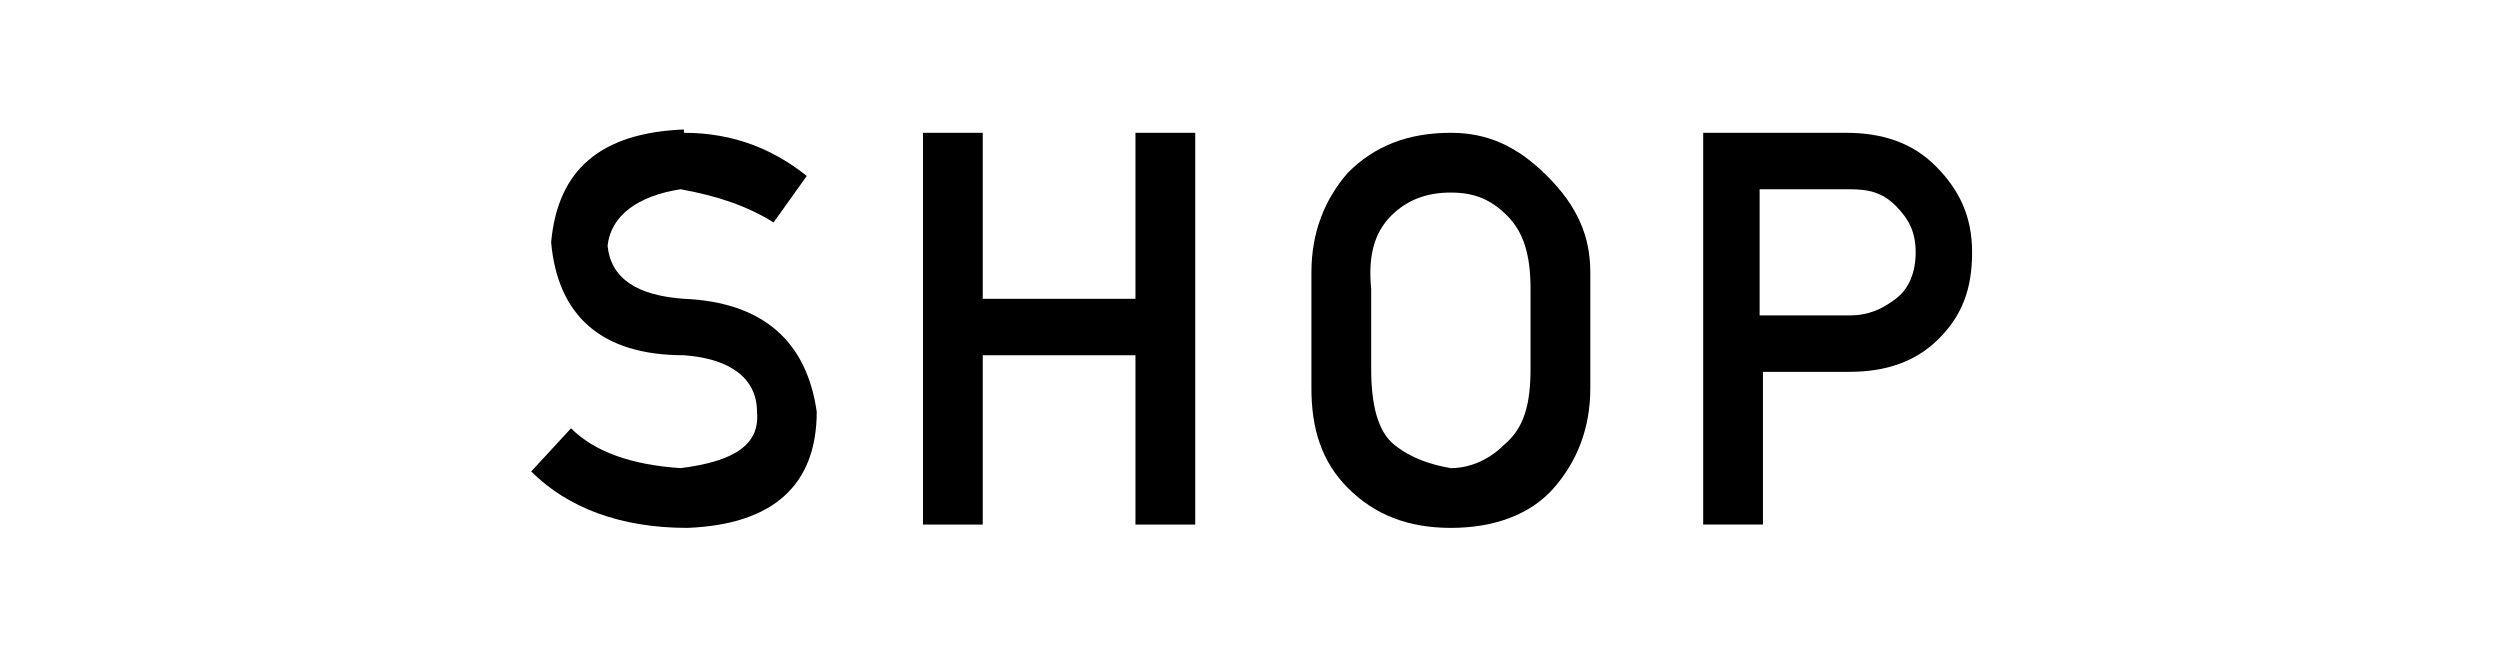
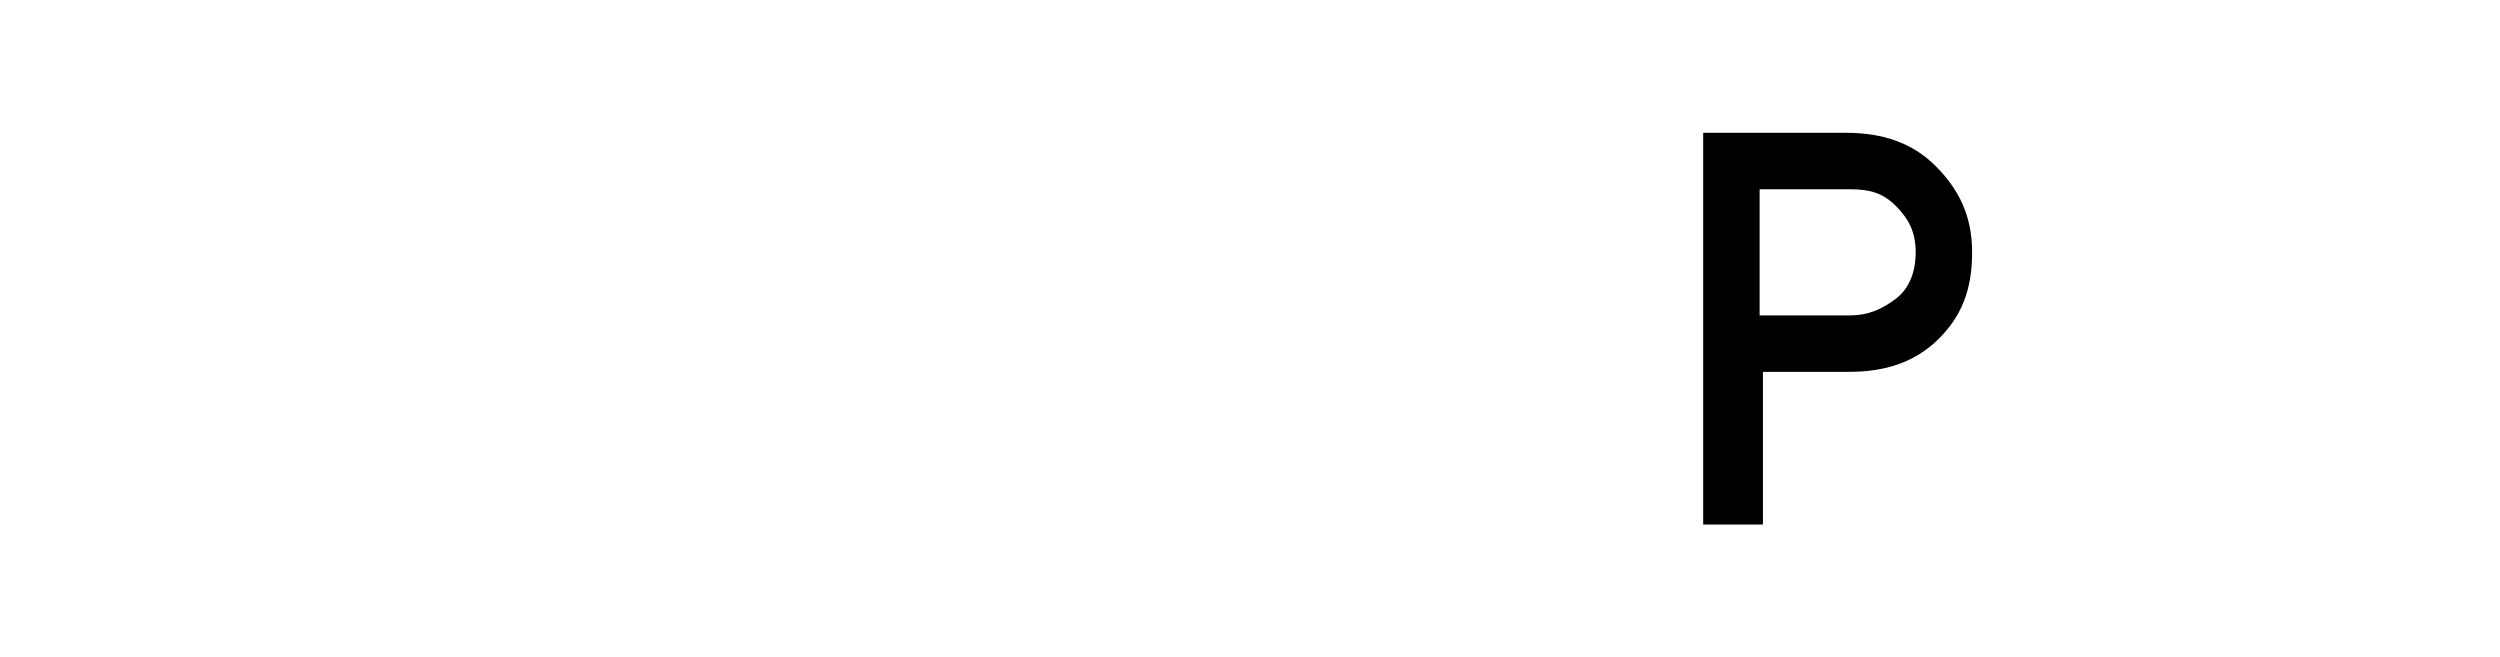
<svg xmlns="http://www.w3.org/2000/svg" id="_レイヤー_2" data-name=" レイヤー 2" version="1.1" viewBox="0 0 75.3 19.8">
  <defs>
    <style>
      .cls-1 {
        fill: #000;
        stroke-width: 0px;
      }
    </style>
  </defs>
-   <path class="cls-1" d="M20.6,4c1.5,0,2.7.5,3.7,1.3l-1,1.4c-.8-.5-1.7-.8-2.8-1-1.3.2-2.1.8-2.2,1.7.1,1,.9,1.5,2.3,1.6,2.4.1,3.7,1.3,4,3.4,0,2.2-1.3,3.4-3.9,3.5-2,0-3.6-.6-4.7-1.7l1.2-1.3c.7.7,1.8,1.1,3.3,1.2,1.6-.2,2.4-.7,2.3-1.7,0-1-.8-1.6-2.2-1.7-2.5,0-3.8-1.2-4-3.4.2-2.2,1.5-3.3,4-3.4Z" />
-   <path class="cls-1" d="M27.8,4h1.8v5h4.6v-5h1.8v11.8h-1.8v-5.1h-4.6v5.1h-1.8V4Z" />
-   <path class="cls-1" d="M43.7,4c1.1,0,2,.4,2.9,1.3s1.3,1.8,1.3,2.9v3.5c0,1.2-.4,2.2-1.1,3-.7.8-1.8,1.2-3.1,1.2s-2.3-.4-3.1-1.2c-.8-.8-1.1-1.8-1.1-3v-3.5c0-1.2.4-2.2,1.1-3,.8-.8,1.8-1.2,3.1-1.2ZM43.7,5.8c-.7,0-1.3.2-1.8.7s-.7,1.2-.6,2.2v2.4c0,1.1.2,1.9.7,2.3.5.4,1.1.6,1.7.7.5,0,1.1-.2,1.6-.7.6-.5.8-1.2.8-2.3v-2.4c0-1-.2-1.7-.7-2.2s-1-.7-1.7-.7Z" />
  <path class="cls-1" d="M51.2,4h4.4c1.1,0,2,.3,2.7,1,.7.7,1.1,1.5,1.1,2.6s-.3,1.9-1,2.6c-.7.7-1.6,1-2.7,1h-2.6v4.6h-1.8V4ZM52.9,9.5h2.8c.6,0,1-.2,1.4-.5s.6-.8.6-1.4-.2-1-.6-1.4c-.4-.4-.8-.5-1.4-.5h-2.7v3.8Z" />
</svg>